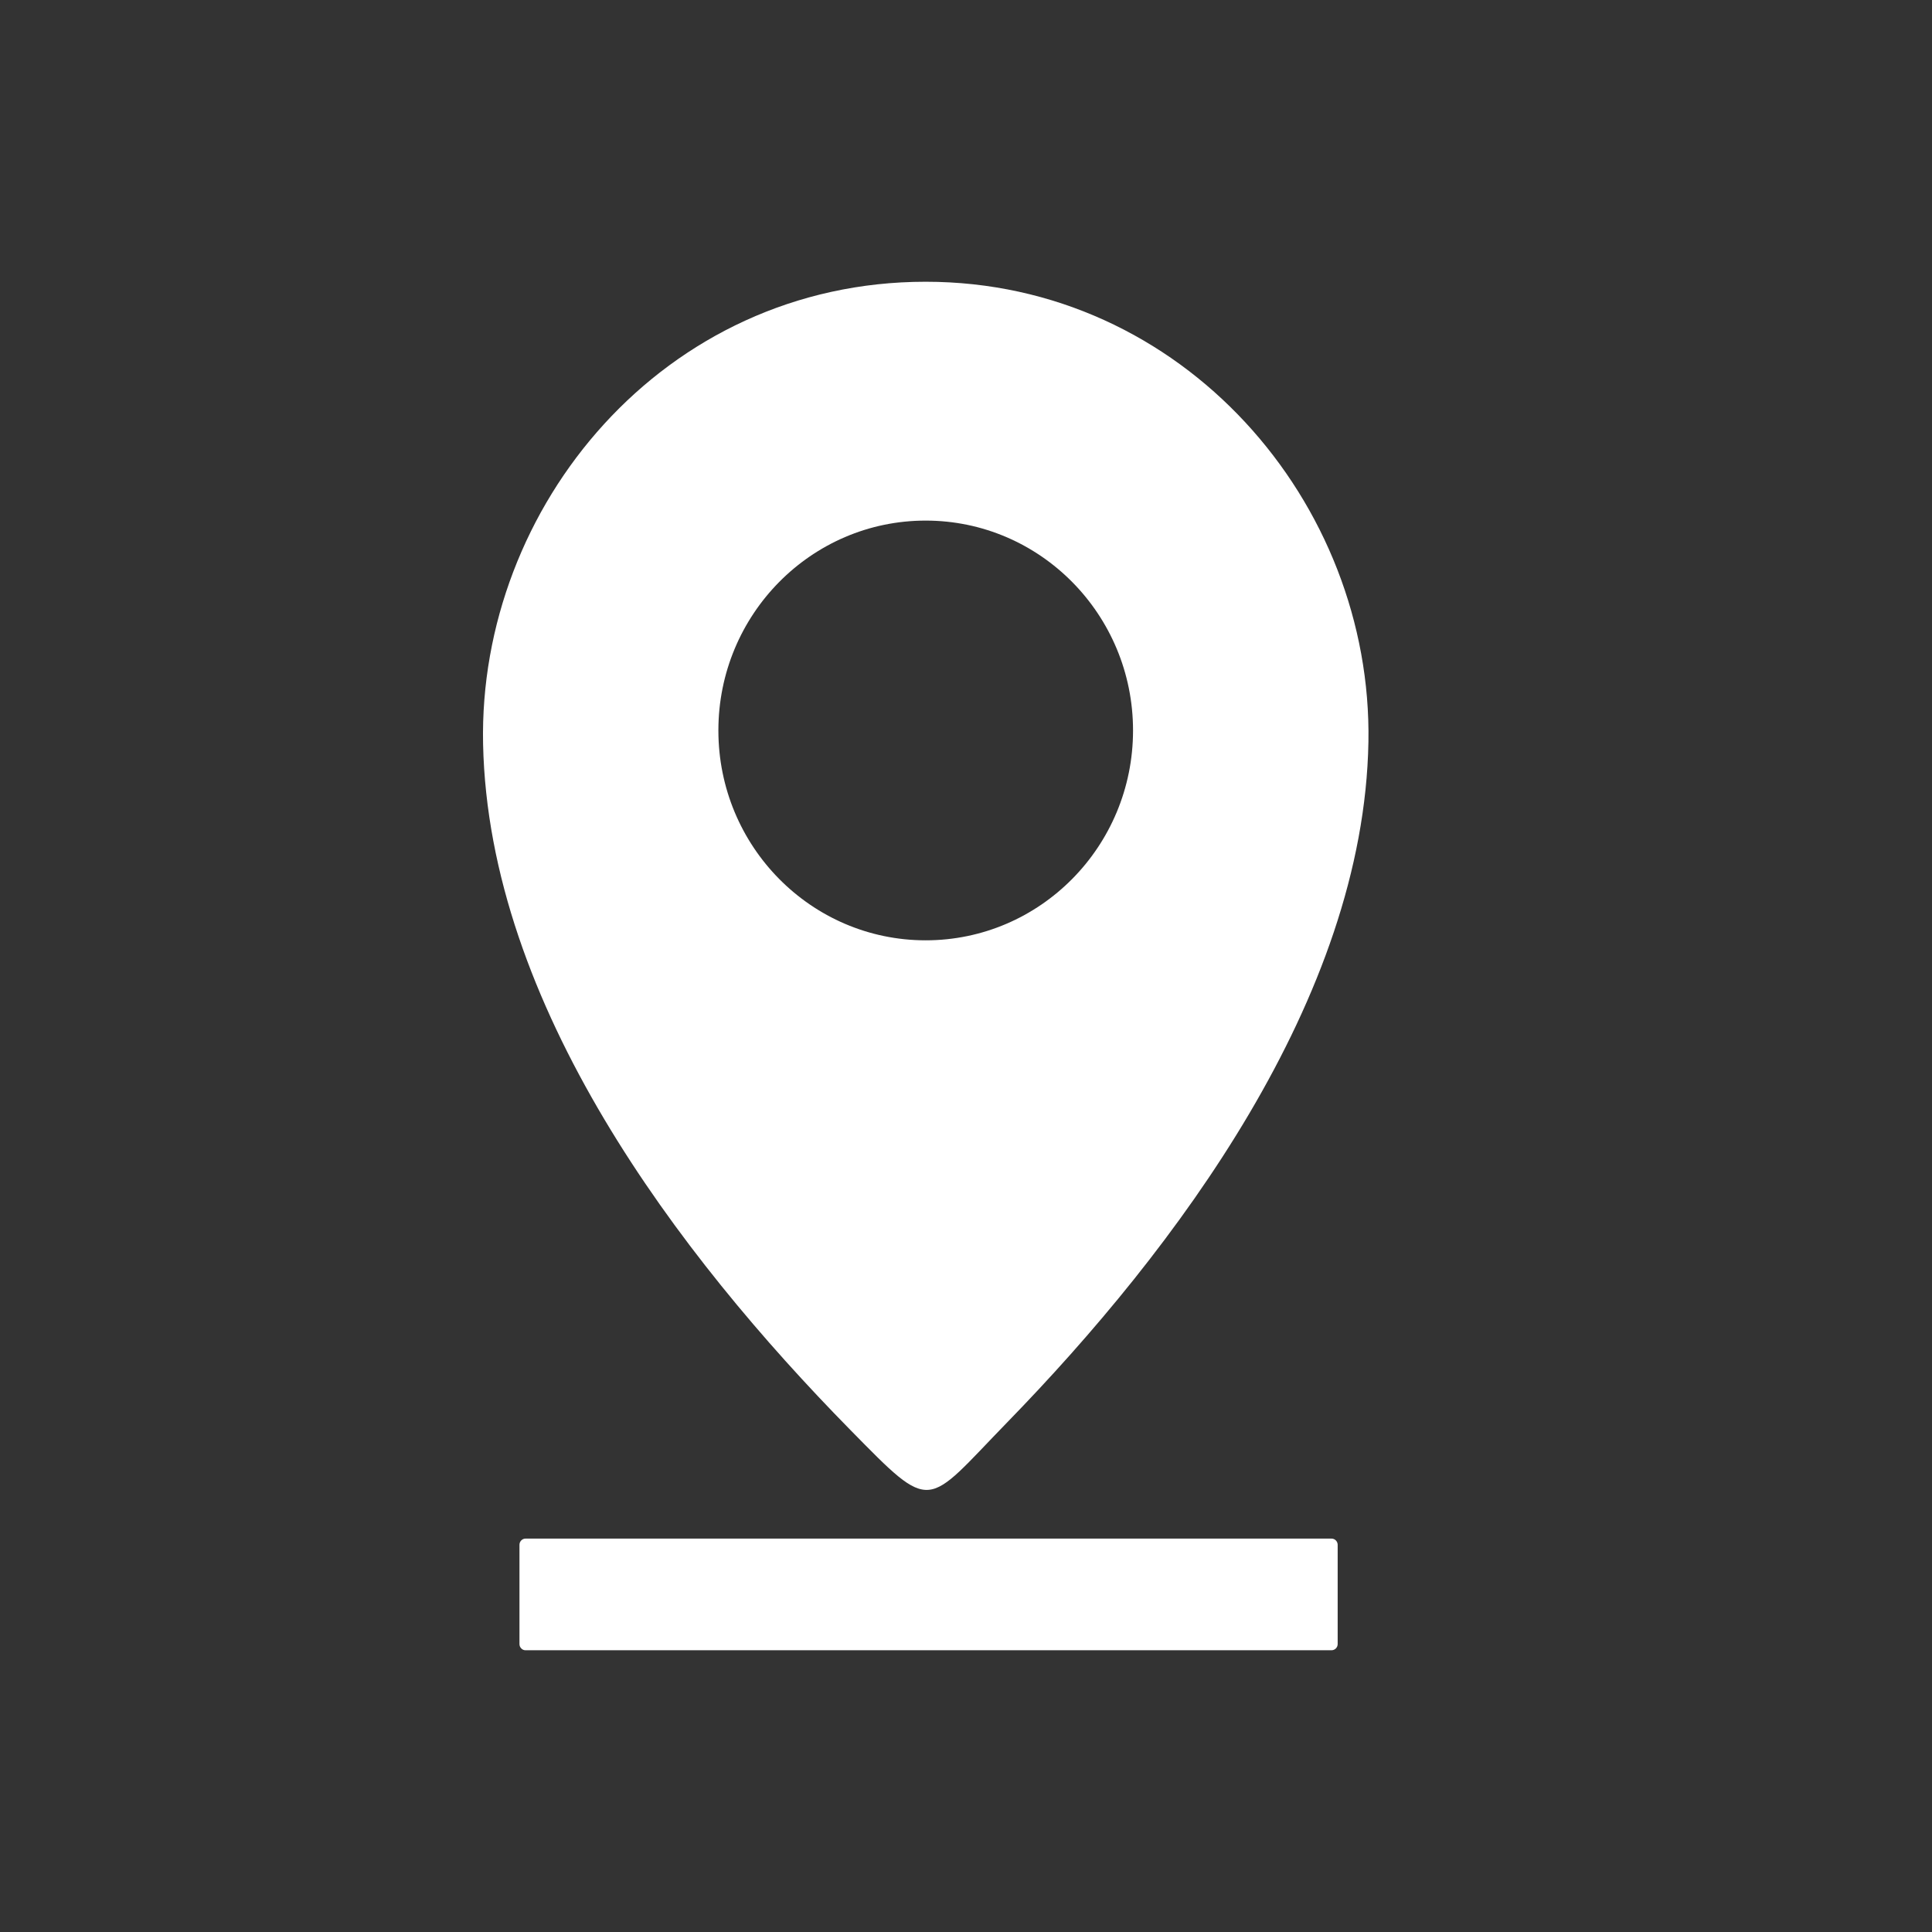
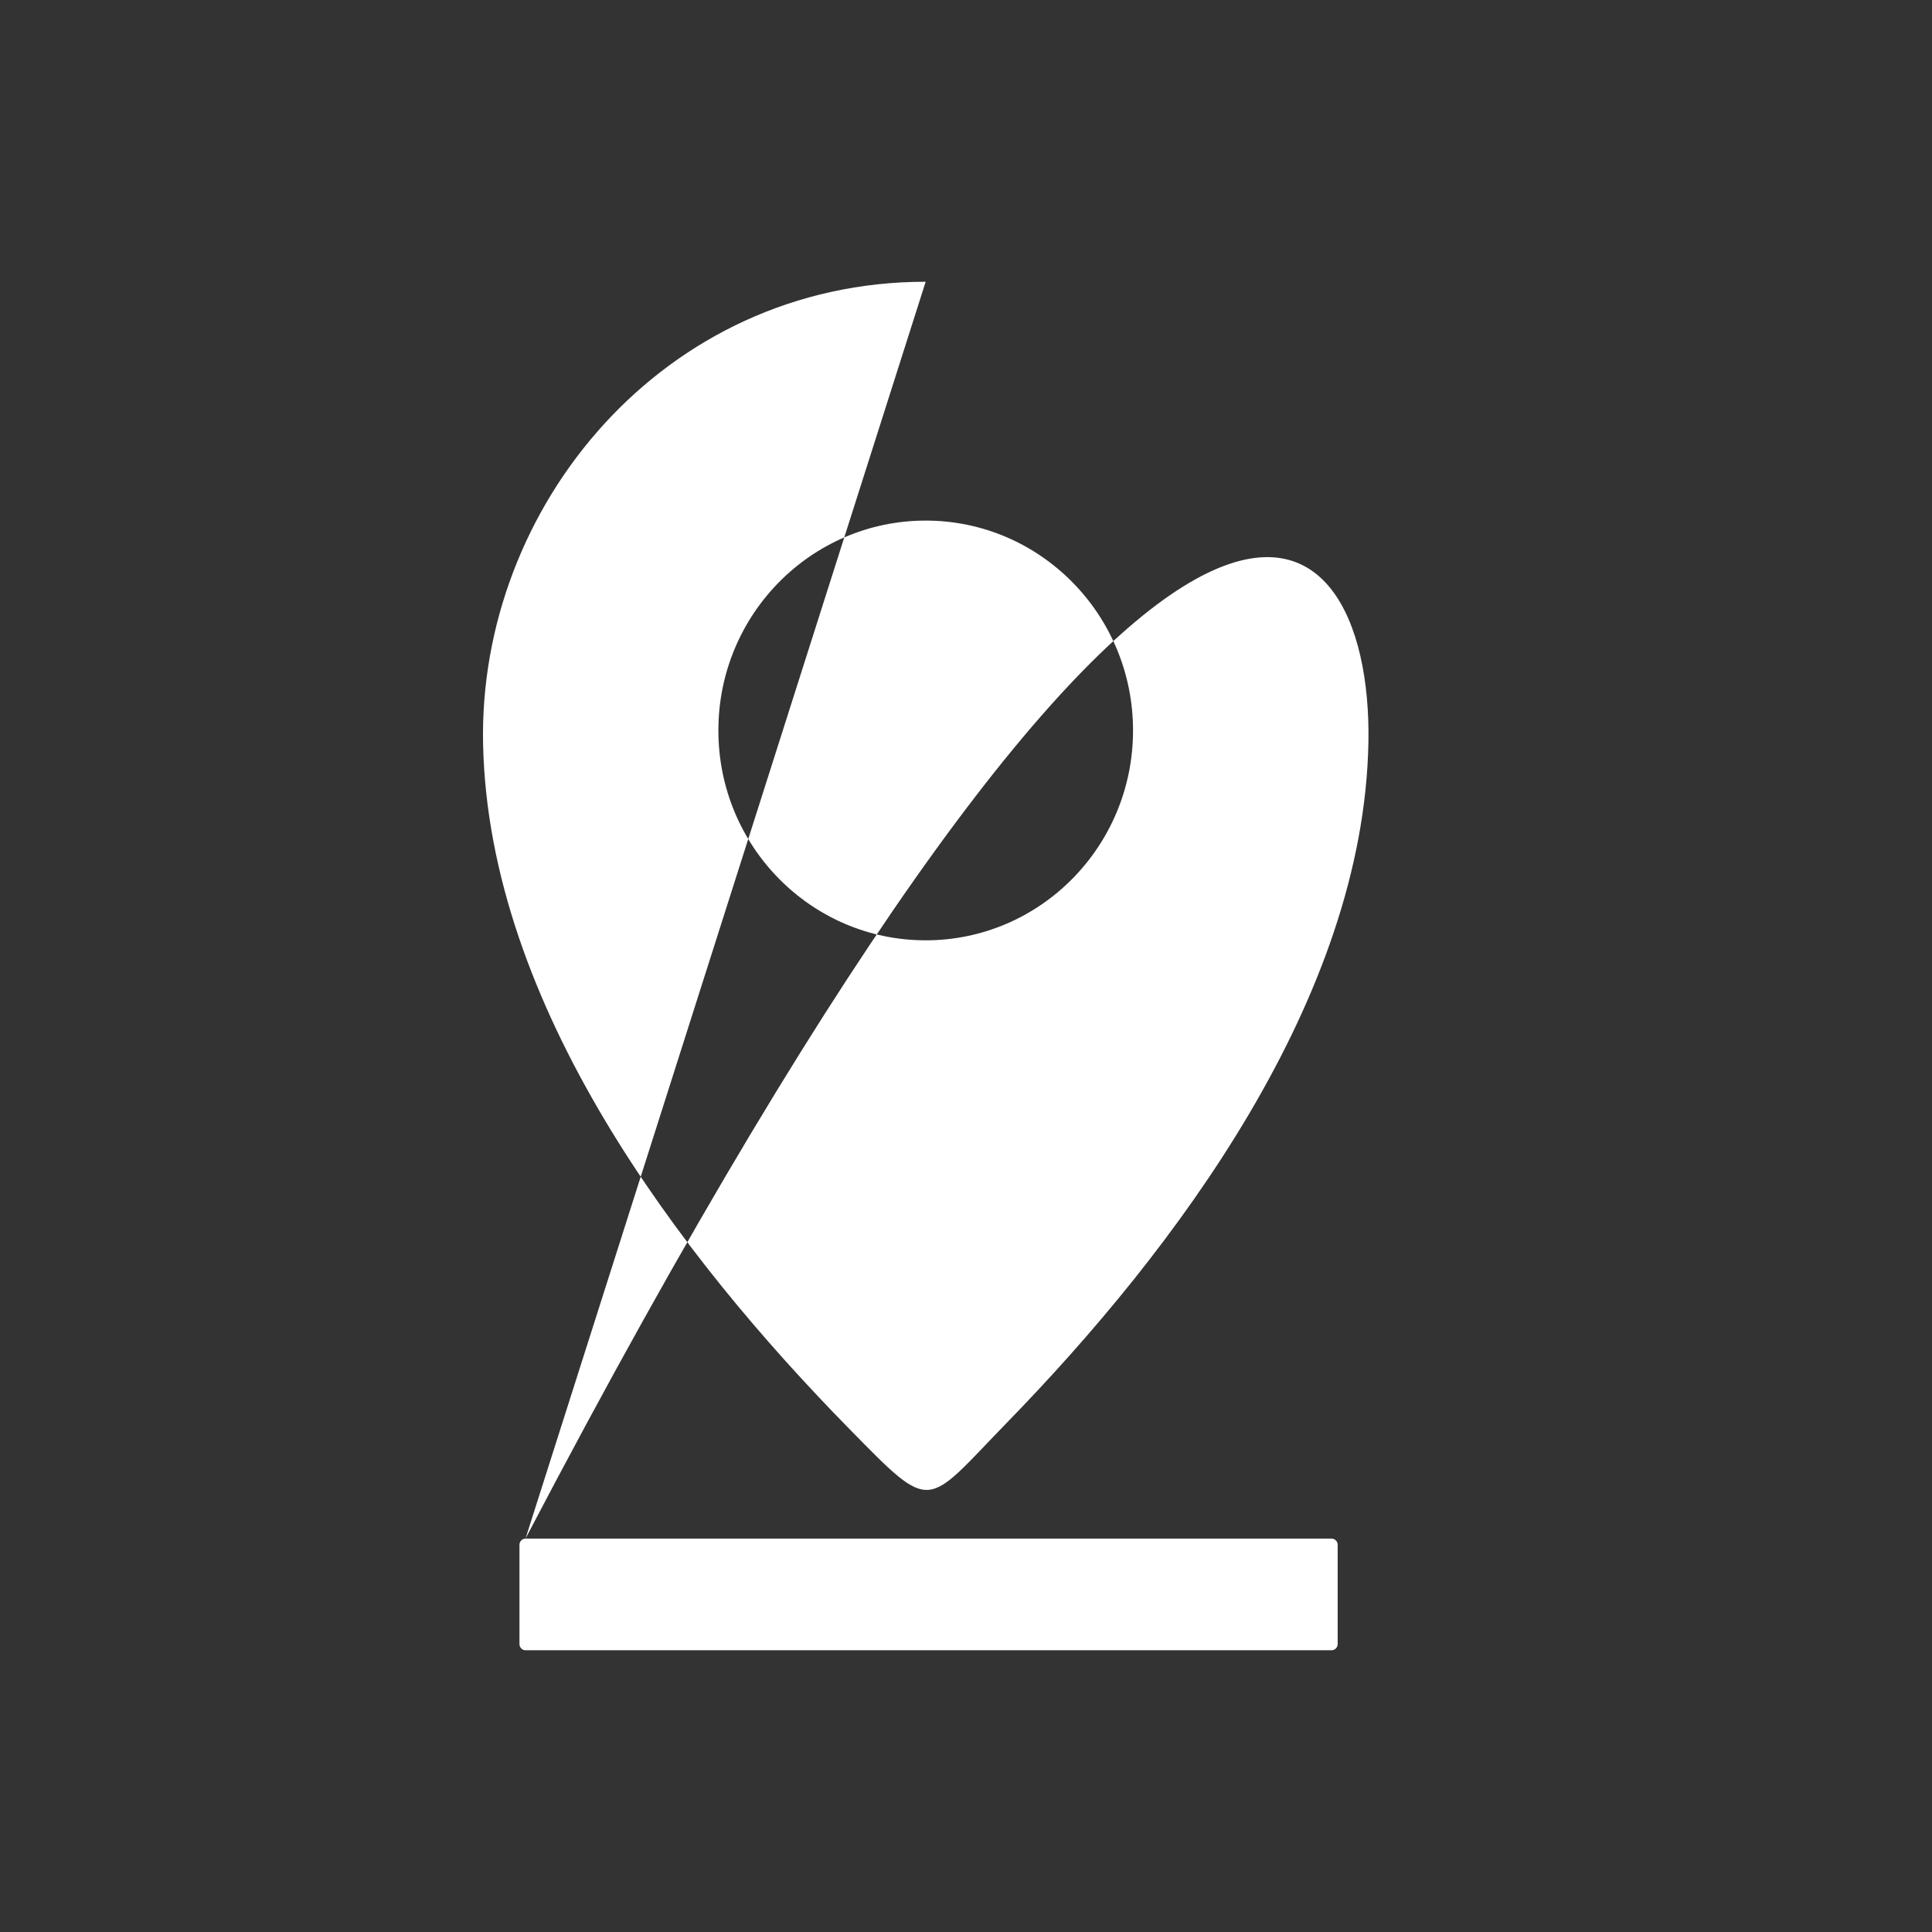
<svg xmlns="http://www.w3.org/2000/svg" width="24" height="24" viewBox="0 0 24 24" fill="none">
  <rect x="0" y="0" width="24" height="24" fill="#333333" stroke="none" />
-   <path d="M6.528 19.113H16.541C16.583 19.113 16.617 19.148 16.617 19.19V20.423C16.617 20.444 16.609 20.463 16.595 20.477C16.58 20.492 16.561 20.5 16.541 20.5L6.528 20.5C6.508 20.5 6.489 20.492 6.475 20.477C6.461 20.463 6.453 20.444 6.453 20.423V19.19C6.453 19.148 6.487 19.113 6.528 19.113ZM11.499 3.5C14.7 3.5 17.051 6.25 16.999 9.217C16.943 12.405 14.605 15.519 12.512 17.669C11.485 18.724 11.599 18.817 10.562 17.762C8.423 15.585 6.069 12.481 6.001 9.242C5.94 6.295 8.243 3.5 11.499 3.5ZM11.499 6.467C10.077 6.467 8.924 7.635 8.924 9.074C8.924 10.514 10.077 11.681 11.499 11.681C12.921 11.681 14.075 10.514 14.075 9.074C14.075 7.635 12.921 6.467 11.499 6.467Z" fill="white" style="fill:white;fill-opacity:1;" />
+   <path d="M6.528 19.113H16.541C16.583 19.113 16.617 19.148 16.617 19.19V20.423C16.617 20.444 16.609 20.463 16.595 20.477C16.58 20.492 16.561 20.5 16.541 20.5L6.528 20.5C6.508 20.5 6.489 20.492 6.475 20.477C6.461 20.463 6.453 20.444 6.453 20.423V19.19C6.453 19.148 6.487 19.113 6.528 19.113ZC14.7 3.5 17.051 6.25 16.999 9.217C16.943 12.405 14.605 15.519 12.512 17.669C11.485 18.724 11.599 18.817 10.562 17.762C8.423 15.585 6.069 12.481 6.001 9.242C5.94 6.295 8.243 3.5 11.499 3.5ZM11.499 6.467C10.077 6.467 8.924 7.635 8.924 9.074C8.924 10.514 10.077 11.681 11.499 11.681C12.921 11.681 14.075 10.514 14.075 9.074C14.075 7.635 12.921 6.467 11.499 6.467Z" fill="white" style="fill:white;fill-opacity:1;" />
</svg>